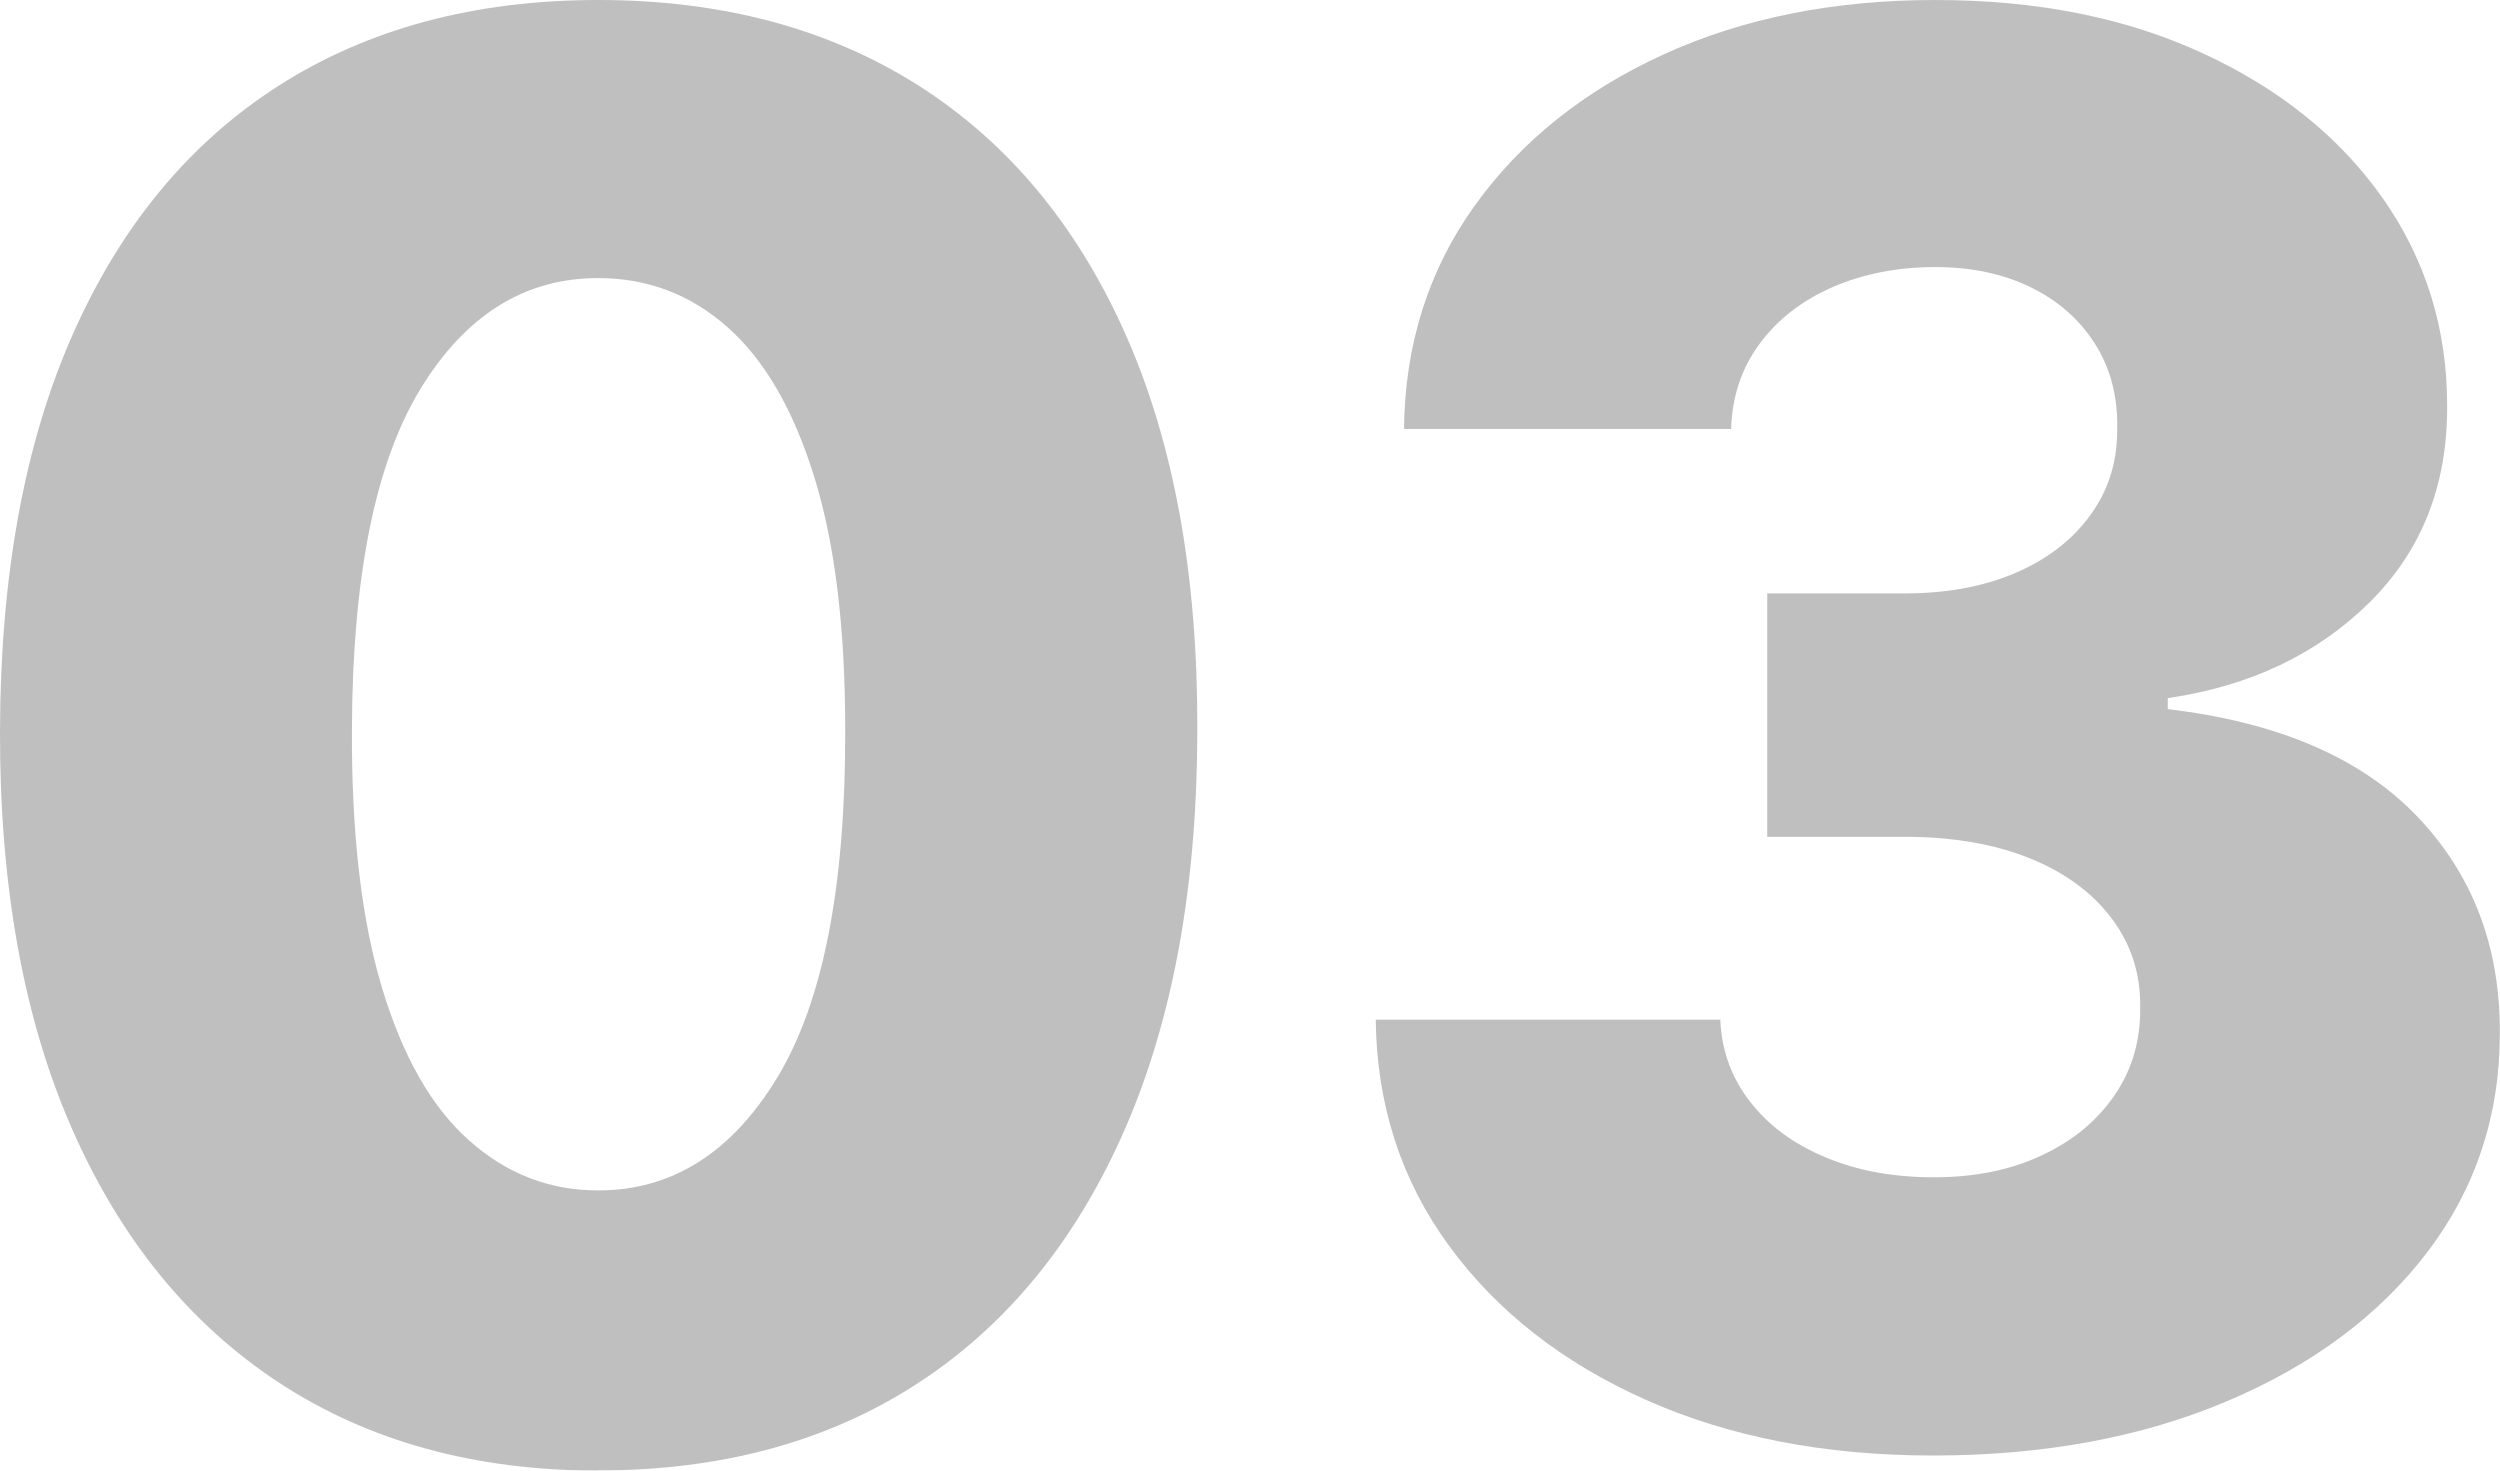
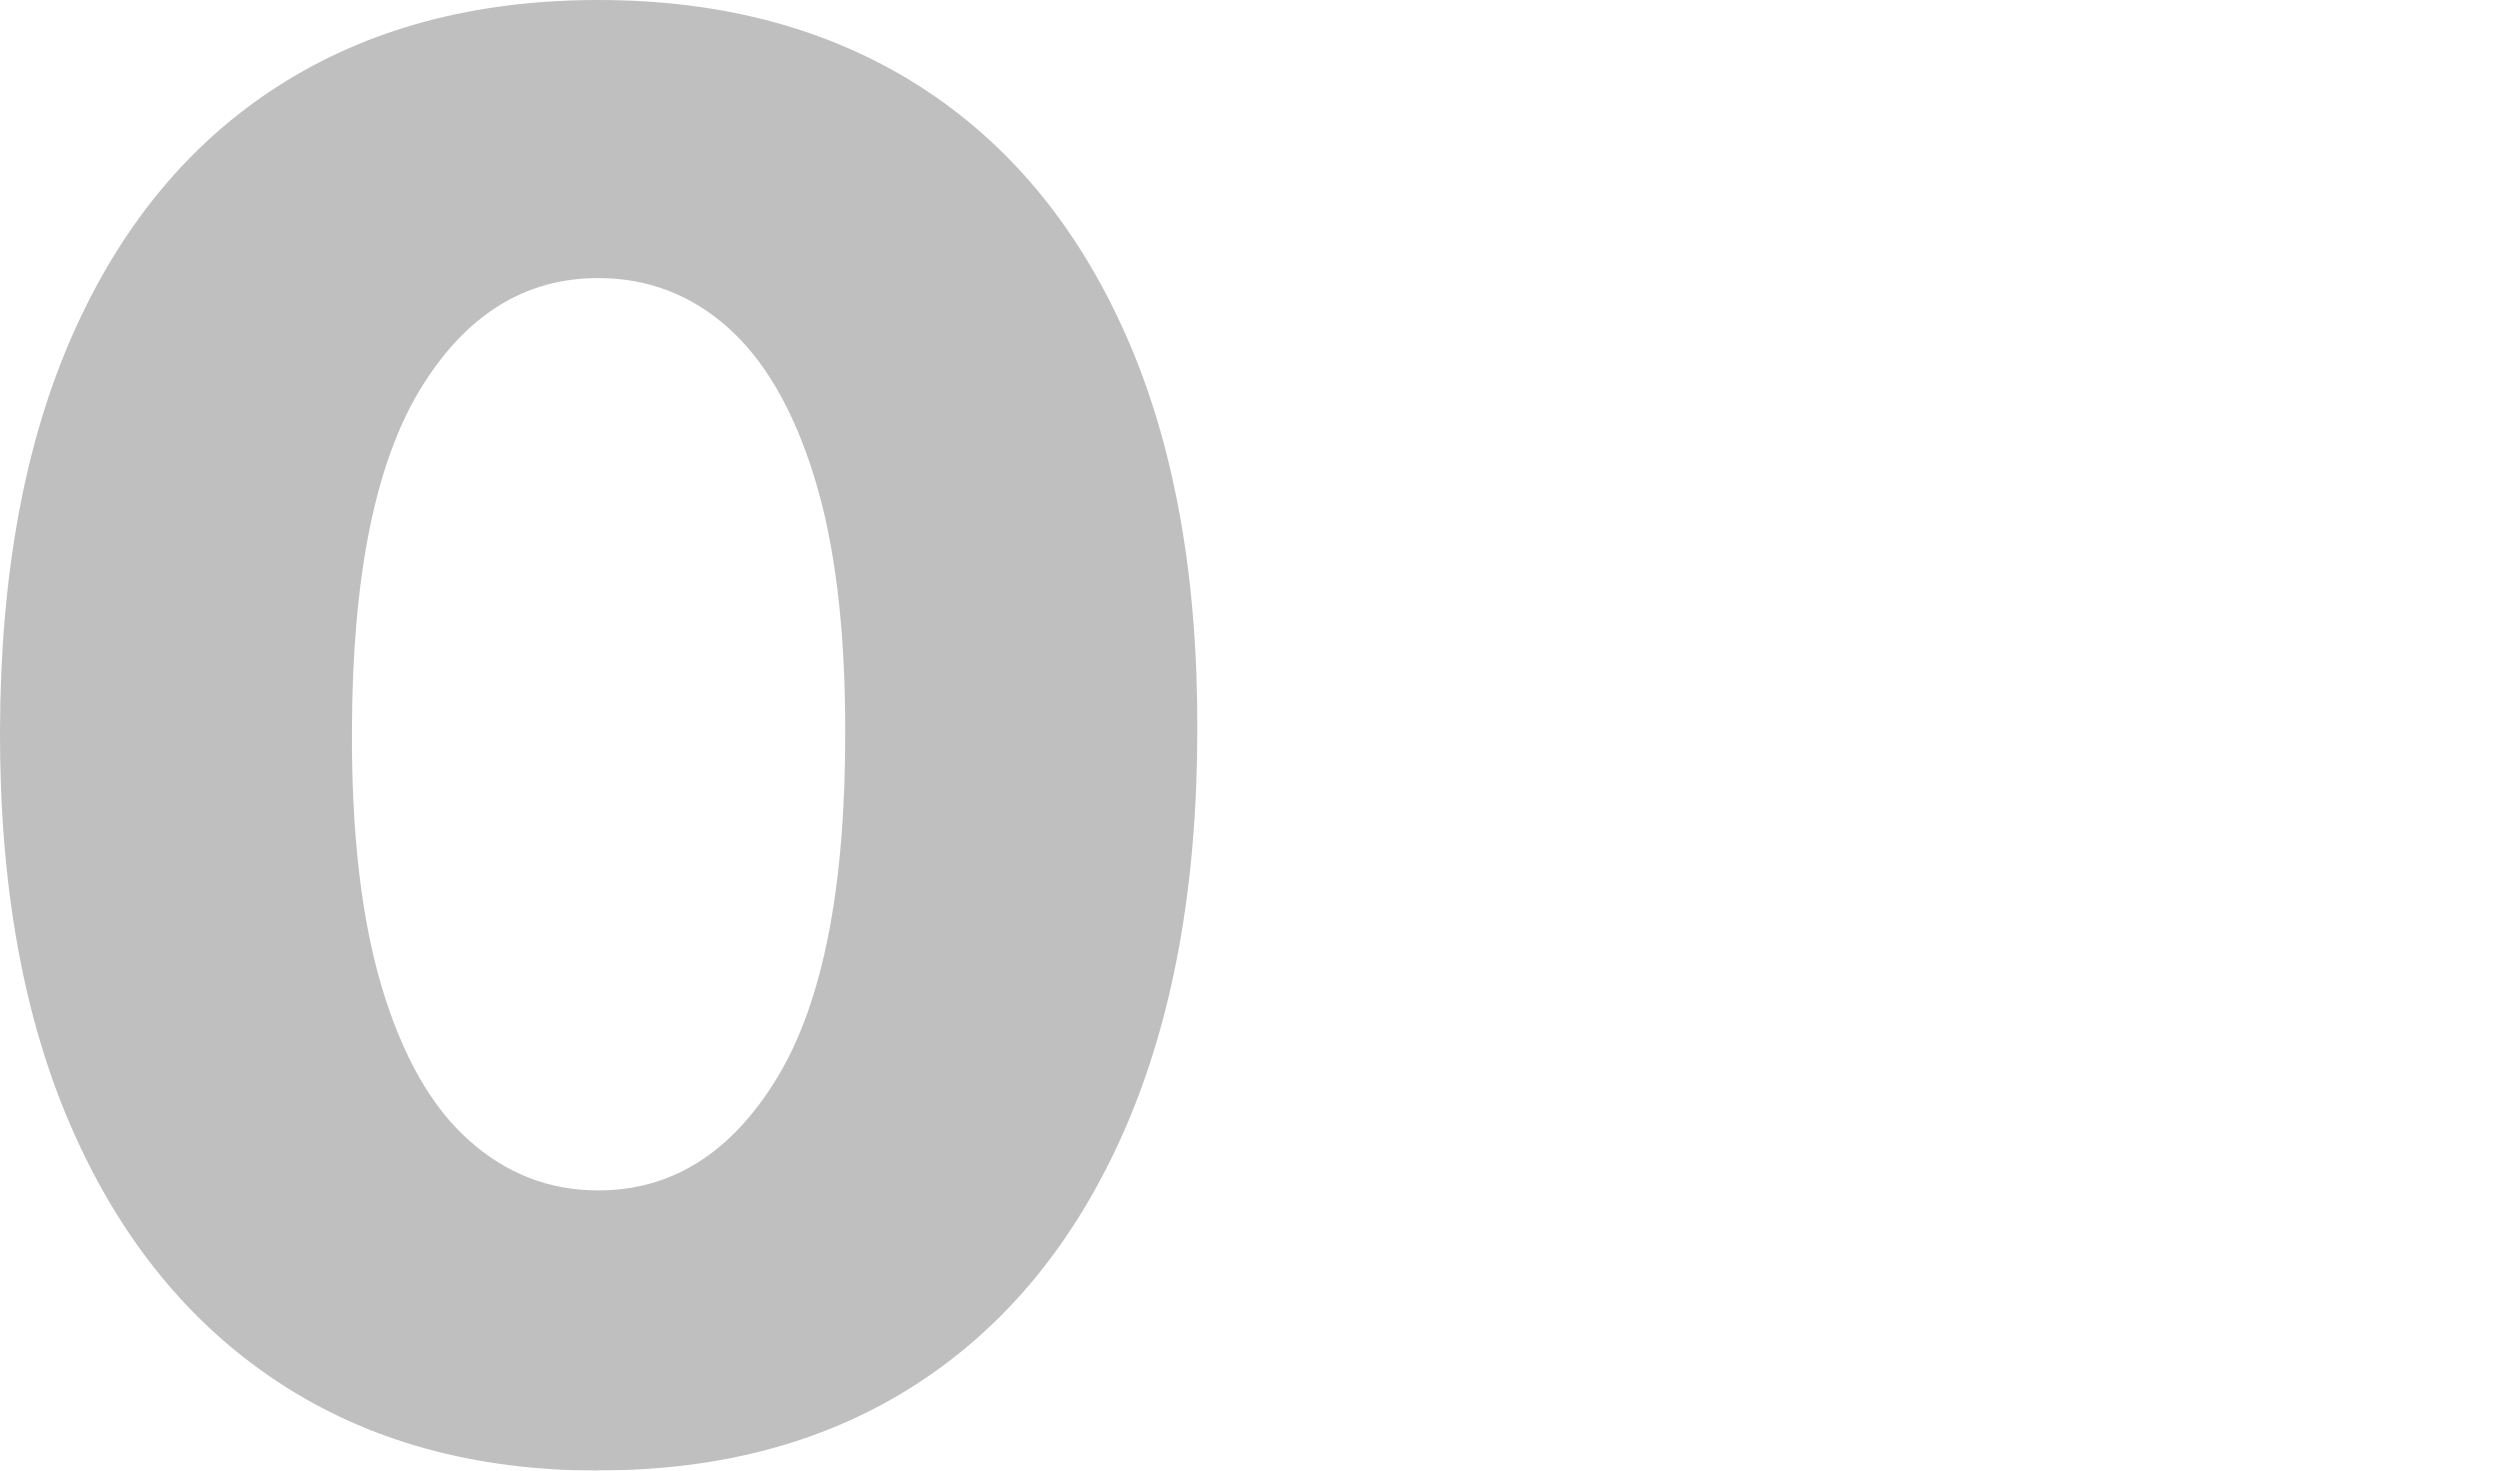
<svg xmlns="http://www.w3.org/2000/svg" id="Layer_2" data-name="Layer 2" viewBox="0 0 152.3 89.59">
  <defs>
    <style>      .cls-1 {        opacity: .25;      }    </style>
  </defs>
  <g id="Layer_1-2" data-name="Layer 1">
    <g class="cls-1">
      <g>
        <path d="M36.45,89.59c-7.53,0-14.02-1.79-19.47-5.37-5.45-3.58-9.65-8.74-12.6-15.47C1.43,62.03-.03,53.93,0,44.46c.03-9.47,1.51-17.51,4.45-24.13,2.94-6.62,7.12-11.66,12.56-15.13C22.44,1.74,28.92,0,36.45,0s14.03,1.74,19.49,5.2c5.46,3.47,9.67,8.52,12.62,15.15,2.95,6.63,4.41,14.67,4.38,24.1,0,9.5-1.48,17.62-4.42,24.36-2.95,6.74-7.14,11.89-12.58,15.44-5.44,3.55-11.93,5.33-19.49,5.33Zm0-17.07c4.49,0,8.13-2.3,10.91-6.89,2.78-4.59,4.16-11.65,4.13-21.18,0-6.24-.63-11.38-1.9-15.44-1.26-4.06-3.02-7.09-5.27-9.08-2.25-1.99-4.87-2.99-7.88-2.99-4.47,0-8.08,2.25-10.83,6.76-2.75,4.51-4.14,11.43-4.17,20.75-.03,6.32,.58,11.56,1.83,15.72,1.25,4.16,3.01,7.26,5.29,9.29,2.28,2.04,4.9,3.06,7.88,3.06Z" />
-         <path d="M117.74,88.67c-6.57,0-12.4-1.13-17.47-3.39-5.07-2.26-9.07-5.39-11.99-9.38-2.92-3.99-4.41-8.58-4.47-13.78h20.99c.08,1.88,.69,3.55,1.81,4.99,1.12,1.45,2.65,2.58,4.59,3.39,1.94,.82,4.14,1.22,6.62,1.22s4.66-.44,6.55-1.33c1.9-.88,3.38-2.11,4.45-3.67,1.07-1.56,1.59-3.35,1.56-5.37,.03-2.02-.55-3.82-1.73-5.39-1.18-1.57-2.84-2.8-4.99-3.67-2.15-.87-4.69-1.31-7.61-1.31h-8.39v-14.83h8.39c2.56,0,4.81-.42,6.76-1.26,1.95-.84,3.48-2.03,4.57-3.56,1.1-1.53,1.63-3.29,1.6-5.29,.03-1.94-.43-3.65-1.37-5.12-.94-1.47-2.25-2.62-3.92-3.43-1.67-.81-3.6-1.22-5.79-1.22-2.3,0-4.39,.41-6.26,1.22-1.87,.82-3.35,1.97-4.45,3.46-1.1,1.49-1.67,3.22-1.73,5.18h-19.93c.06-5.14,1.49-9.67,4.3-13.59,2.81-3.92,6.64-6.99,11.48-9.21,4.85-2.22,10.37-3.33,16.58-3.33s11.62,1.08,16.31,3.25c4.69,2.16,8.34,5.11,10.96,8.83,2.61,3.72,3.92,7.93,3.92,12.62,.03,4.86-1.55,8.86-4.74,12.01-3.19,3.15-7.28,5.09-12.28,5.82v.67c6.69,.79,11.74,2.95,15.15,6.49s5.11,7.96,5.08,13.27c0,5-1.47,9.43-4.4,13.3-2.94,3.86-7.01,6.9-12.22,9.1-5.21,2.21-11.19,3.31-17.93,3.31Z" />
      </g>
    </g>
  </g>
</svg>